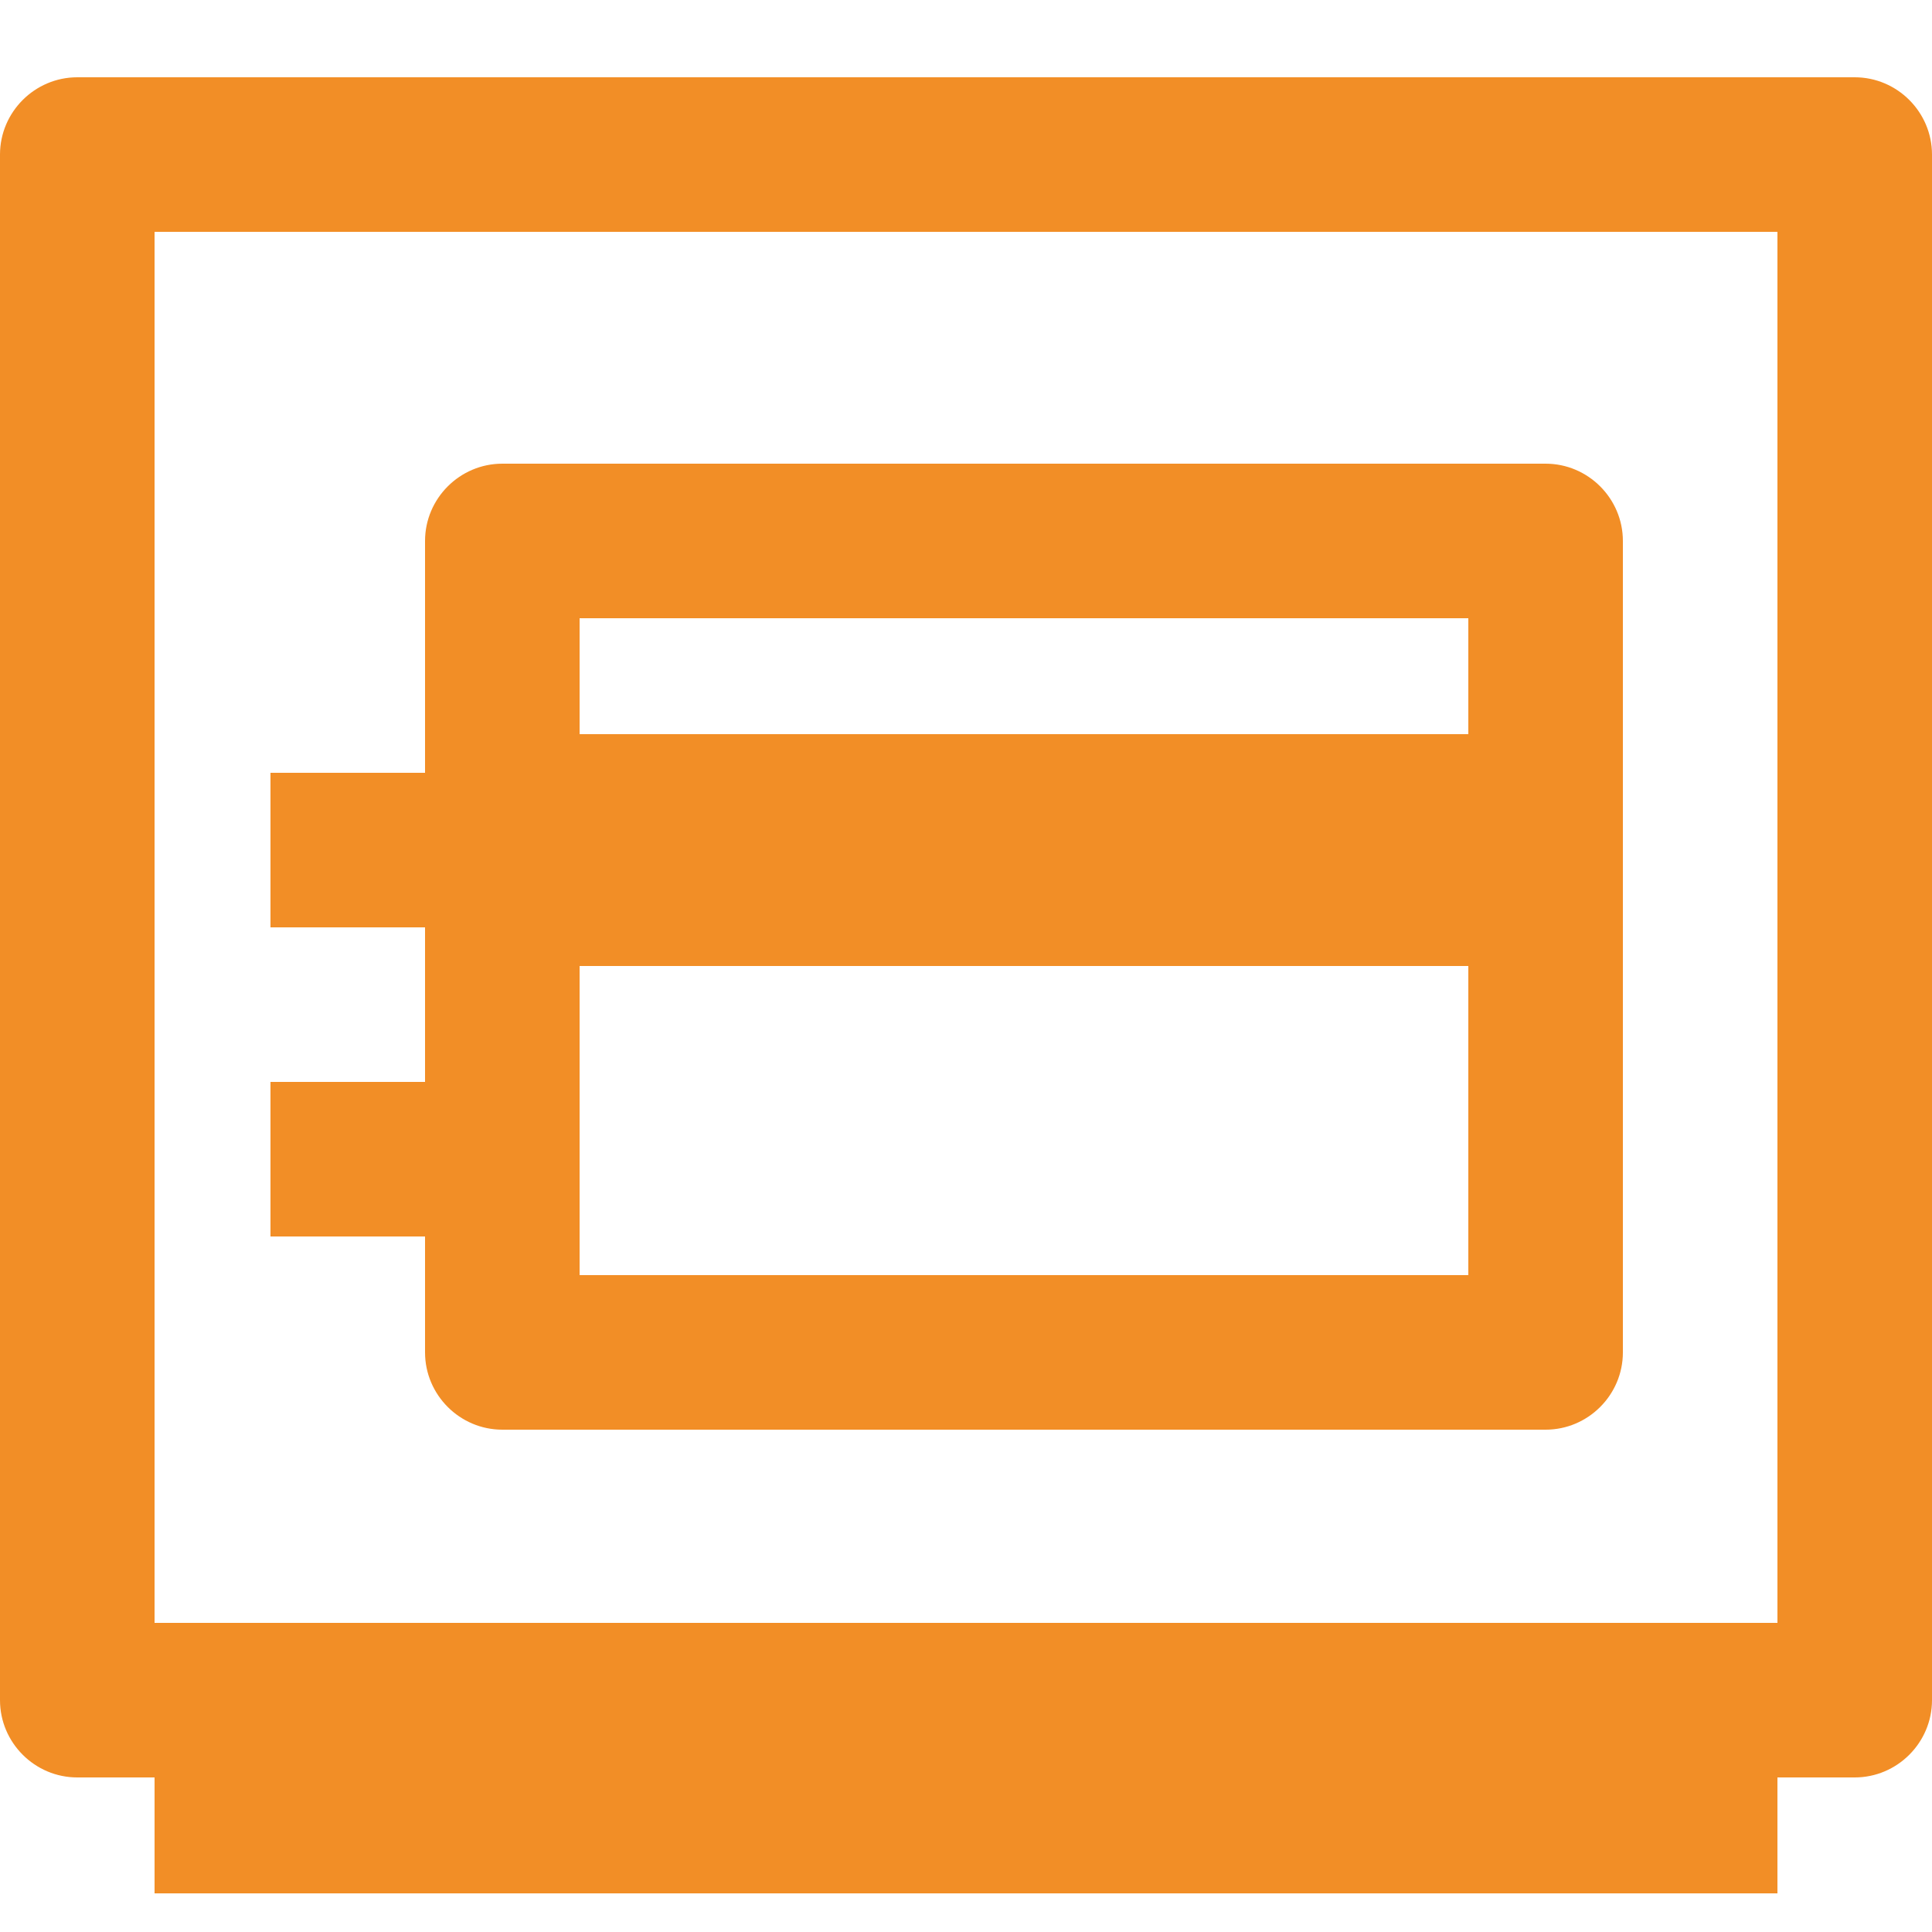
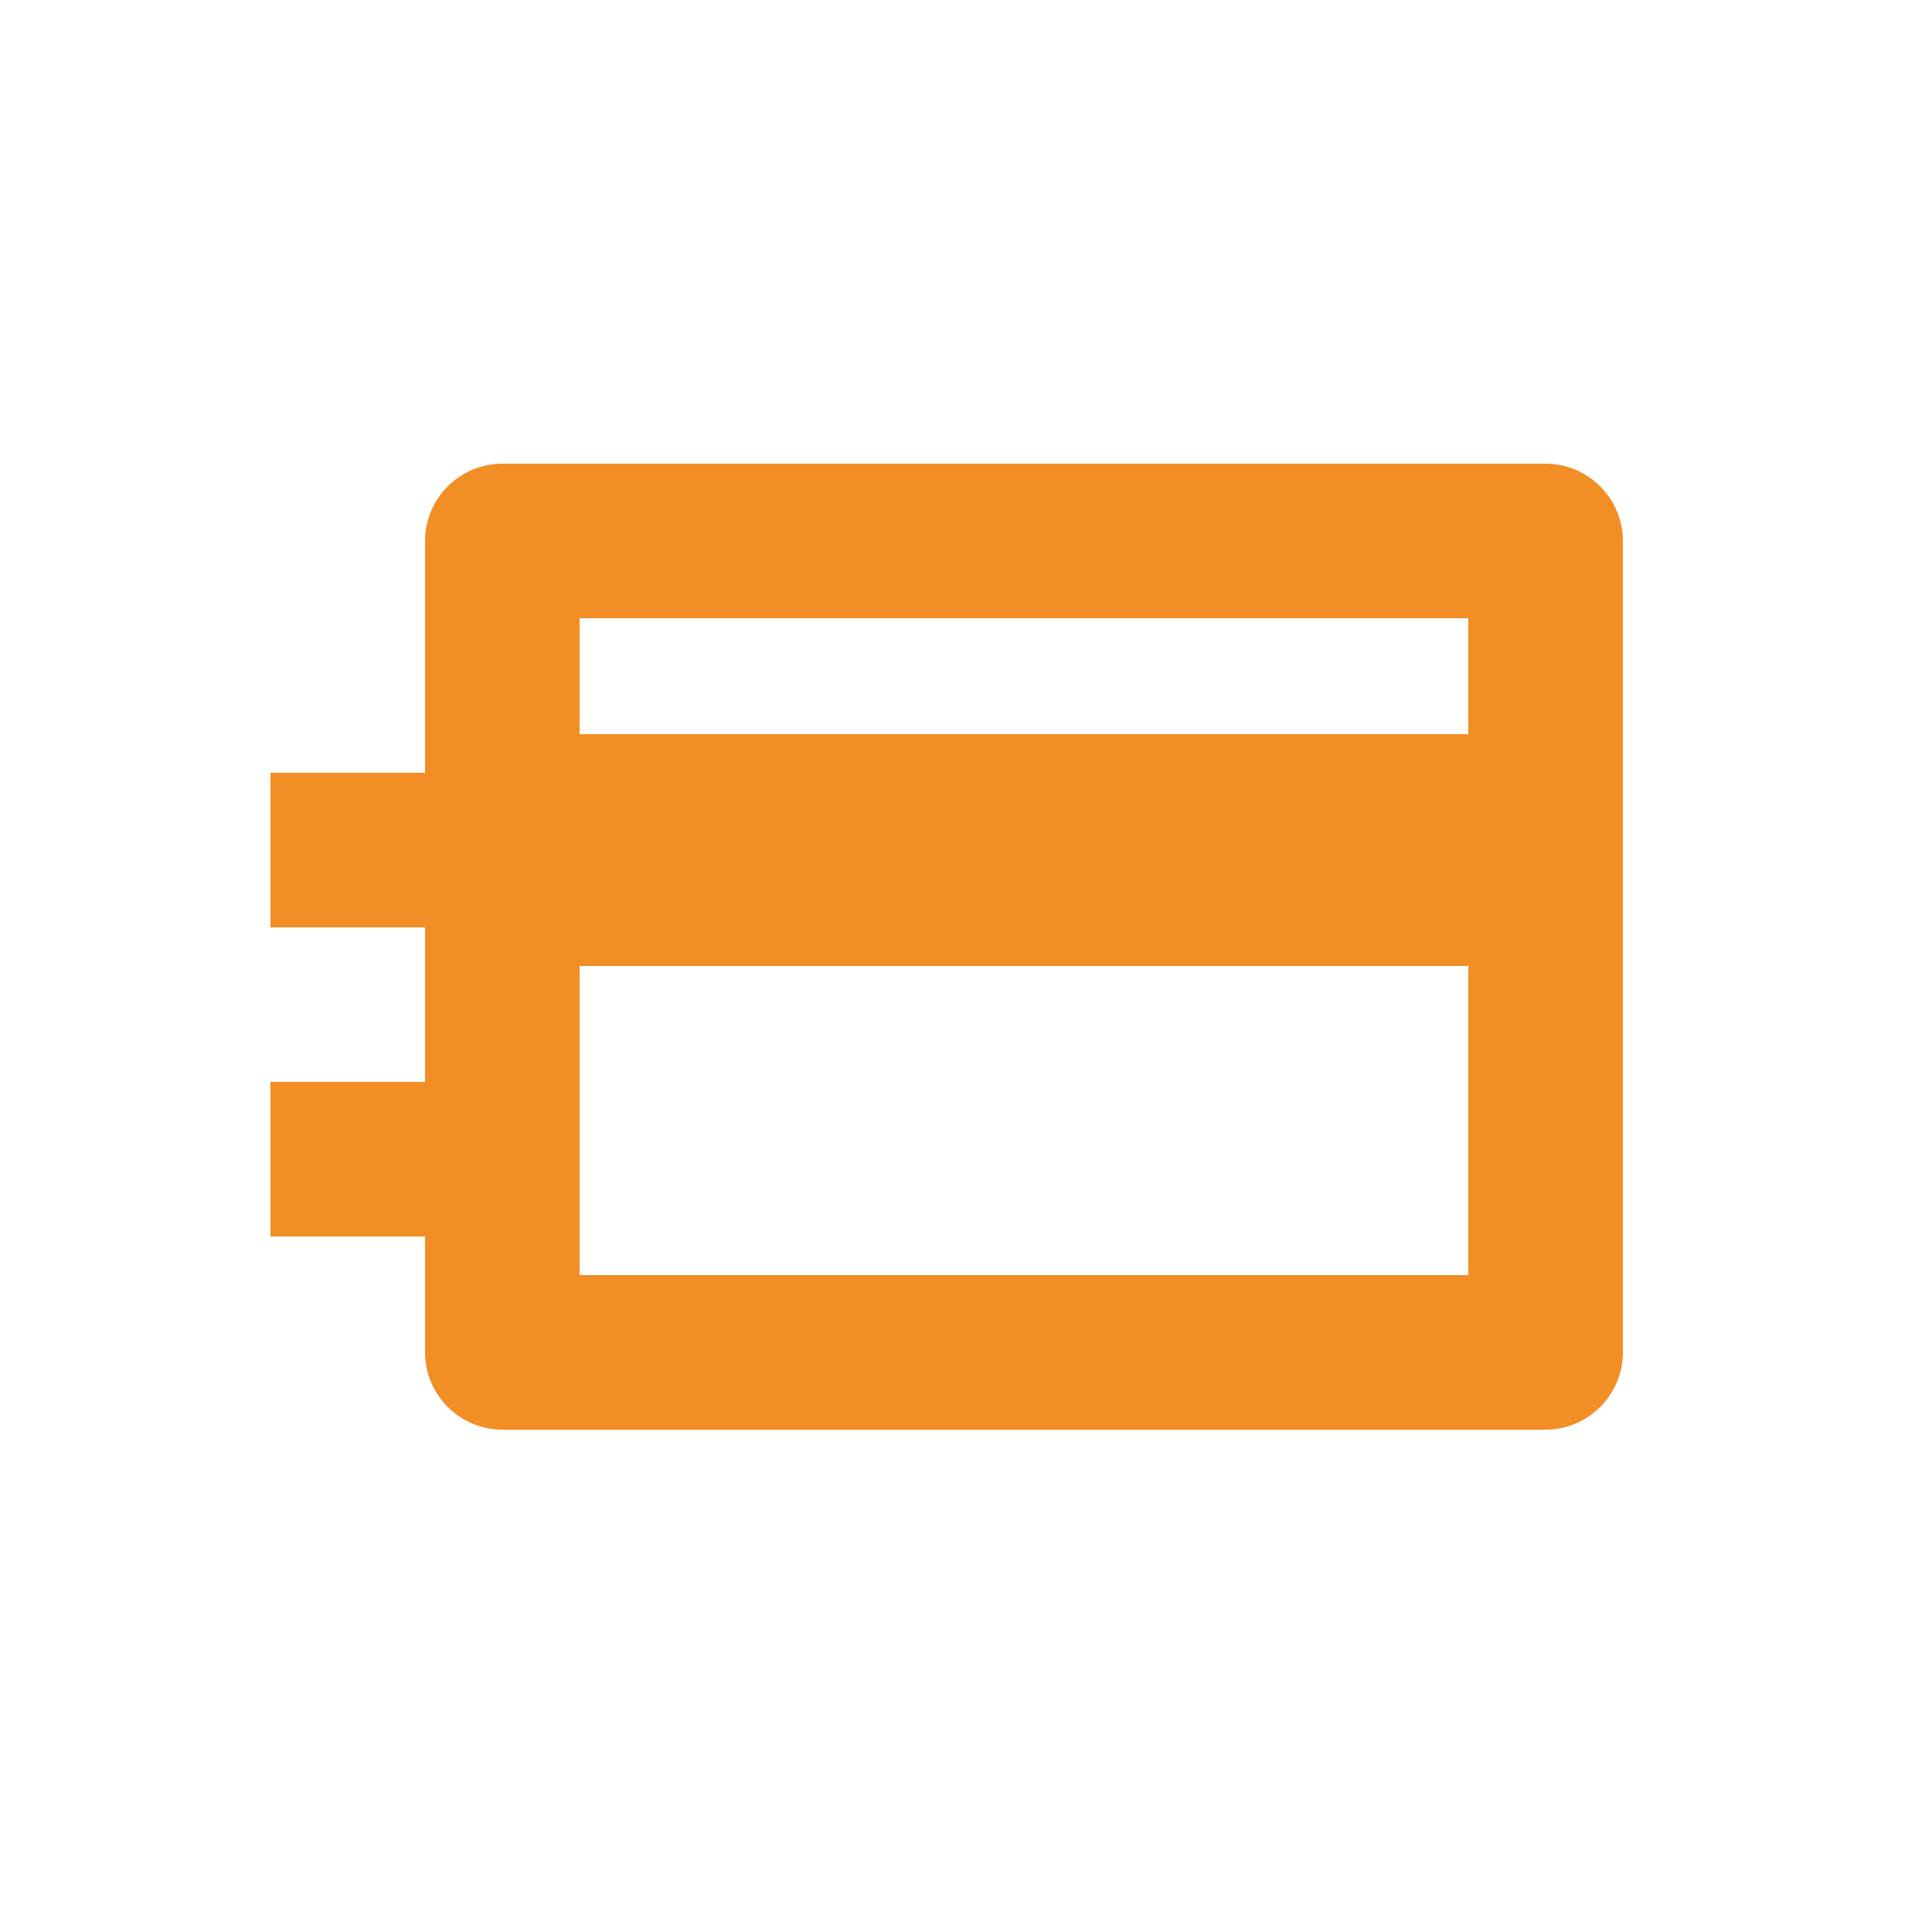
<svg xmlns="http://www.w3.org/2000/svg" id="Layer_1" data-name="Layer 1" viewBox="0 0 50 50">
  <defs>
    <style> .cls-1 { fill: #f28e26; stroke-width: 0px; } </style>
  </defs>
-   <path class="cls-1" d="M48,2H2c-1.1,0-2,.9-2,2v40c0,1.1.9,2,2,2h2v3h42v-3h2c1.1,0,2-.9,2-2V4c0-1.1-.9-2-2-2ZM46,42H4V6h42v36Z" />
  <path class="cls-1" d="M11,35c0,1.1.9,2,2,2h27c1.1,0,2-.9,2-2V14c0-1.1-.9-2-2-2H13c-1.1,0-2,.9-2,2v6h-4v4h4v4h-4v4h4v3ZM15,33v-8h23v8H15ZM38,16v3H15v-3h23Z" />
</svg>